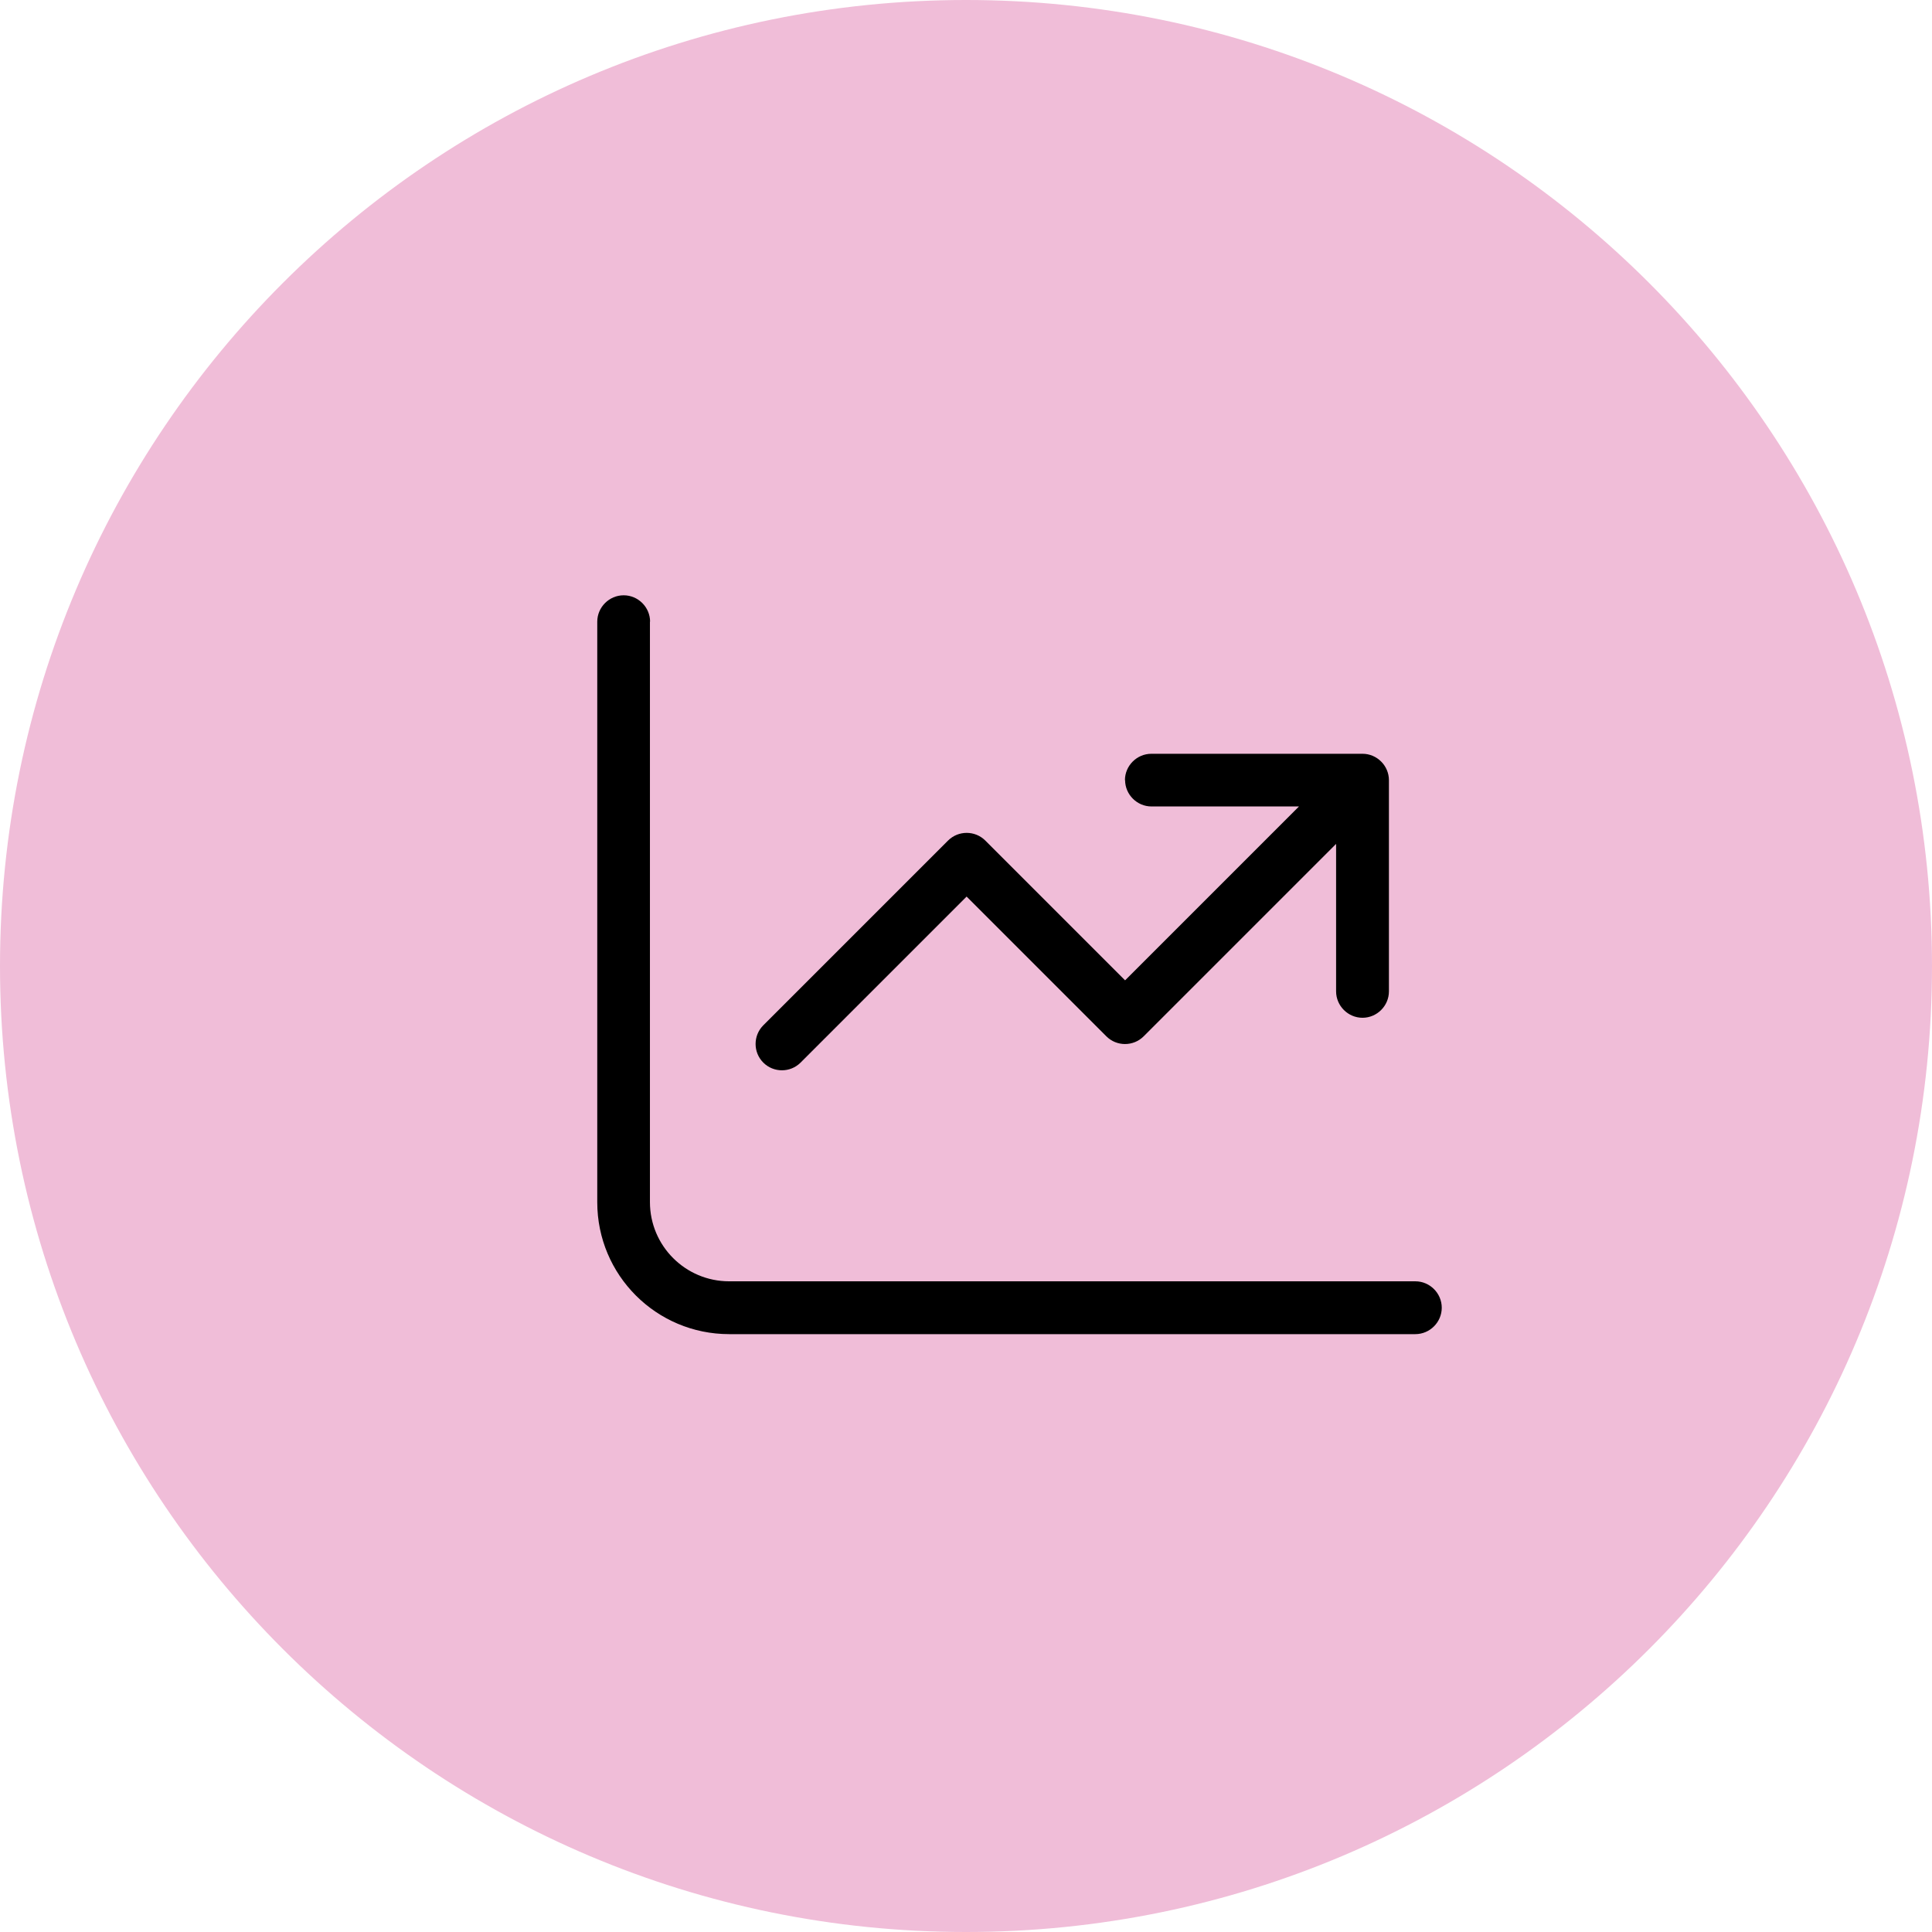
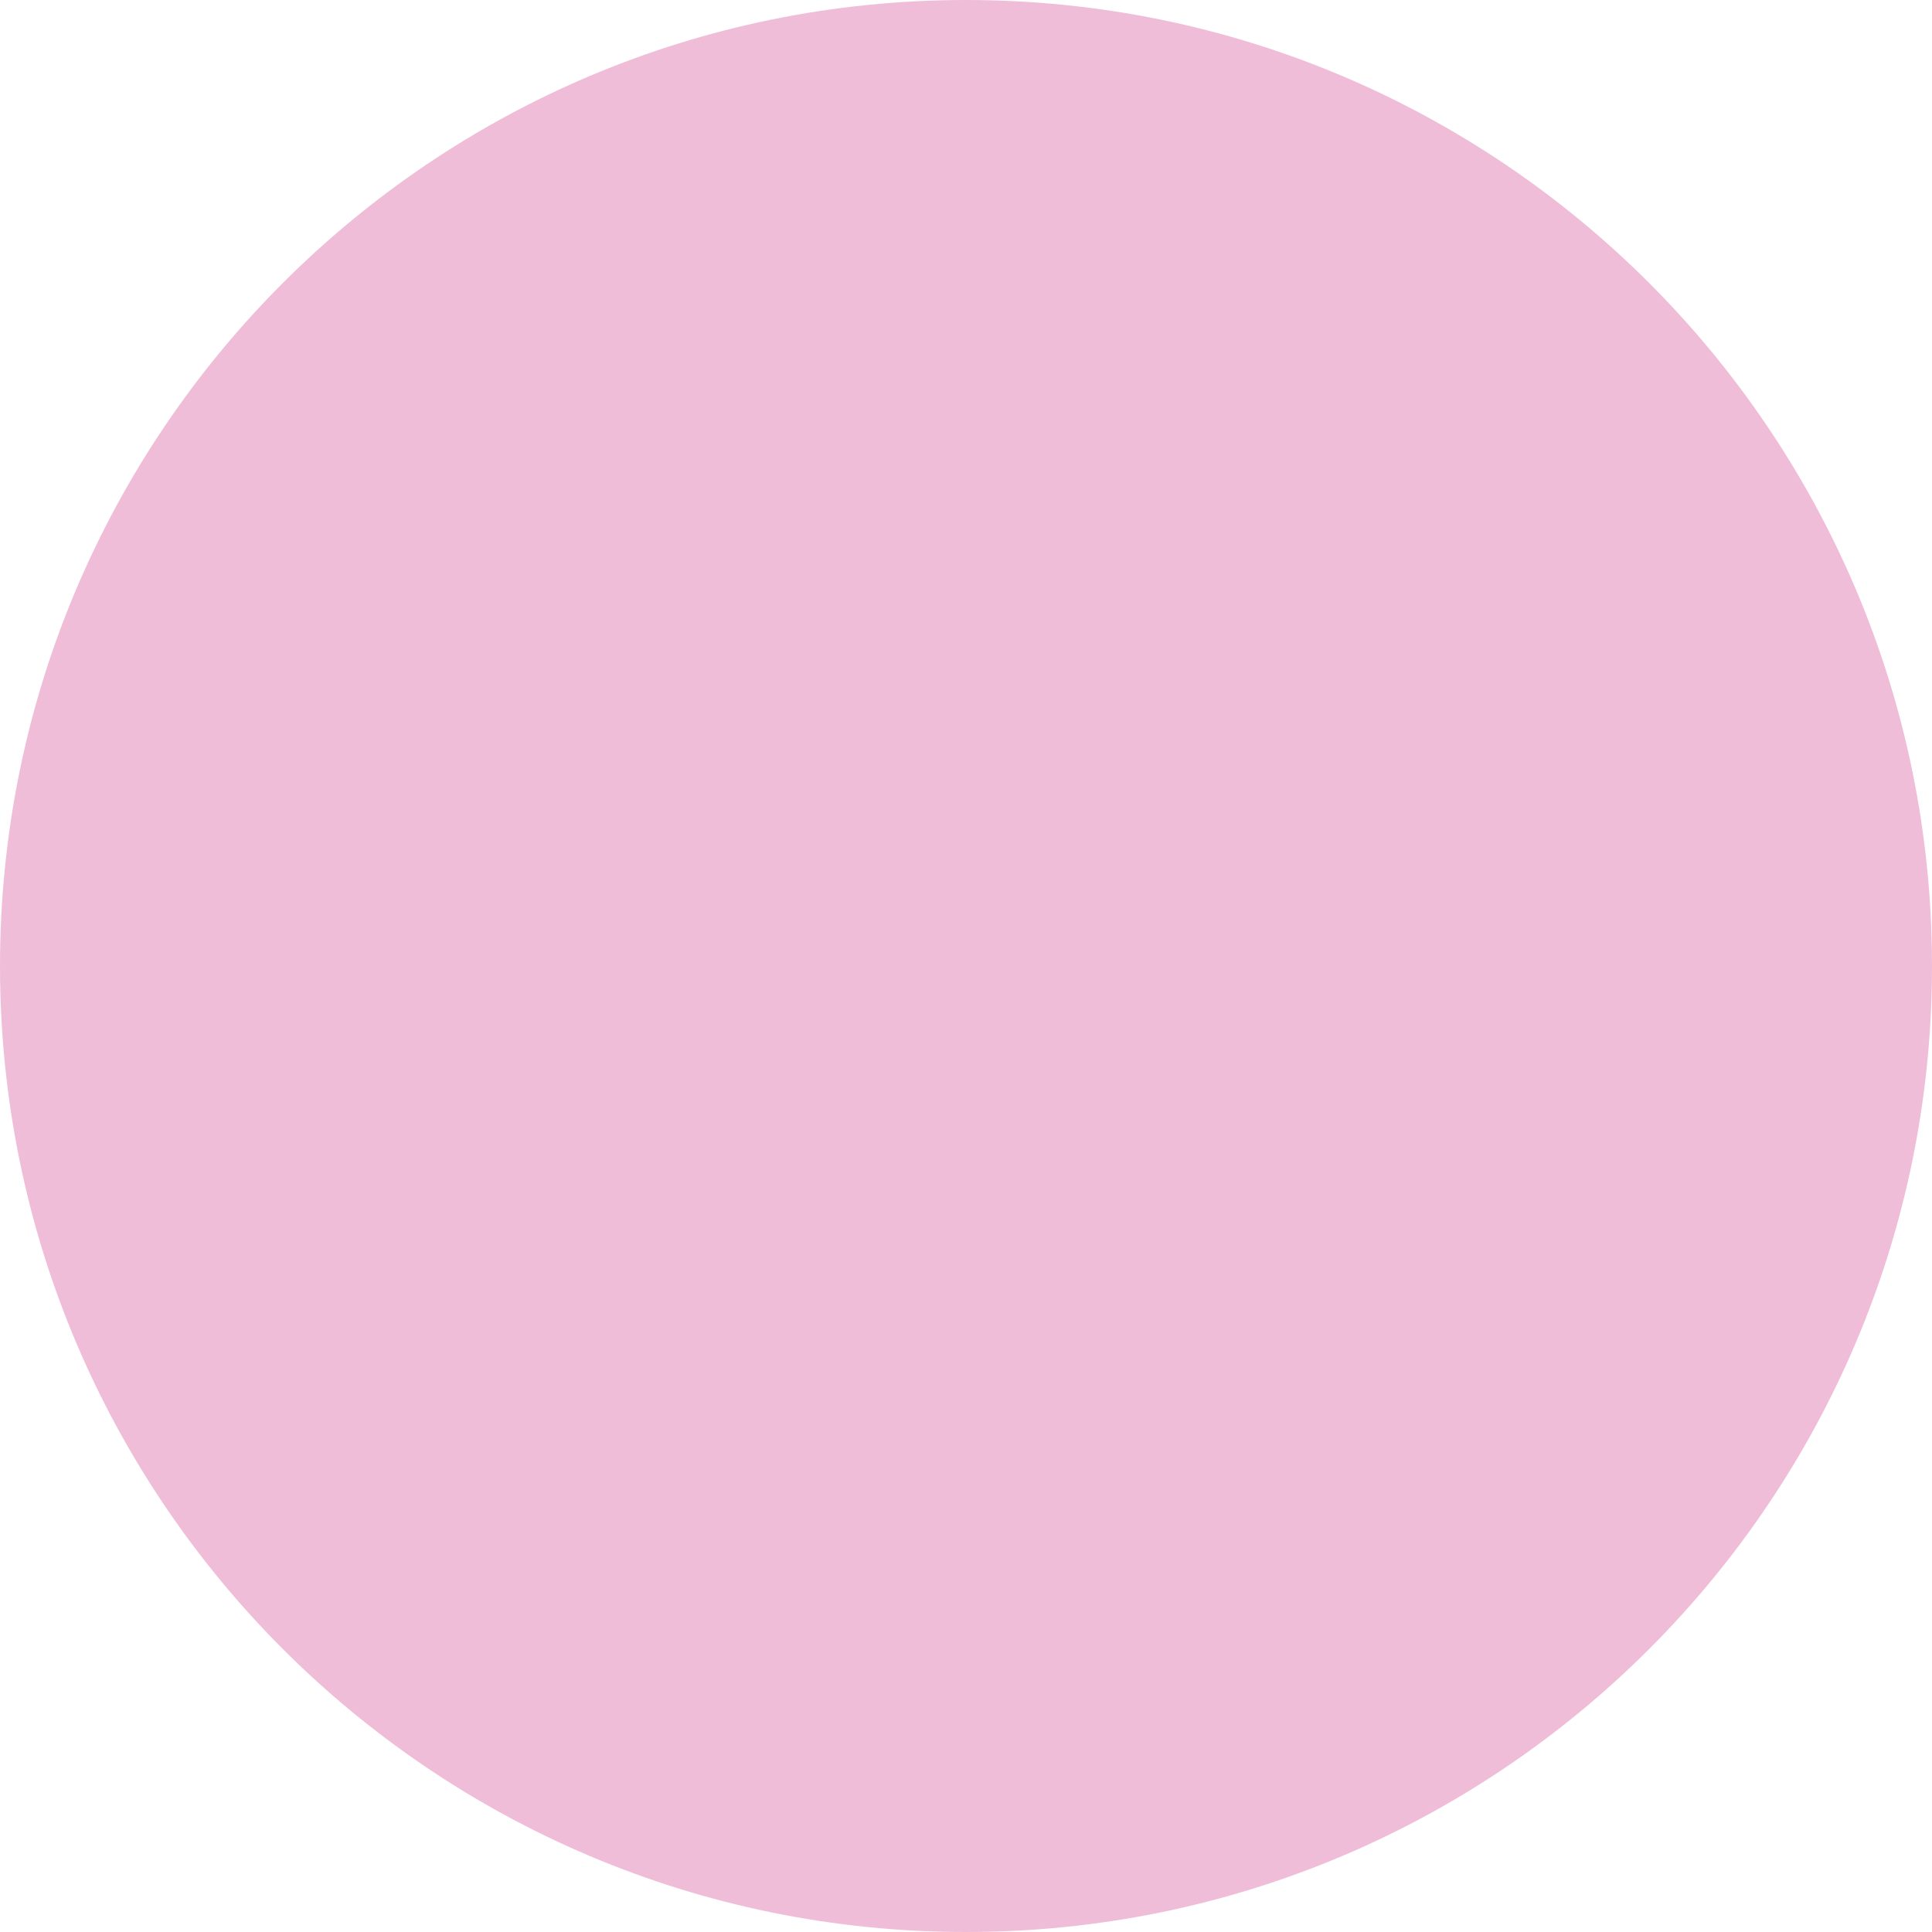
<svg xmlns="http://www.w3.org/2000/svg" id="Laag_1" data-name="Laag 1" viewBox="0 0 128 128">
  <defs>
    <style>
      .cls-1 {
        fill: #f0bdd8;
      }
    </style>
  </defs>
-   <path class="cls-1" d="M64,0h0C99.35,0,128,28.65,128,64h0c0,35.35-28.65,64-64,64h0C28.65,128,0,99.35,0,64h0C0,28.65,28.65,0,64,0Z" />
-   <path d="M43.07,41.19c0-.96-.79-1.75-1.75-1.75s-1.75.79-1.75,1.75v38.46c0,4.83,3.91,8.74,8.74,8.74h45.46c.96,0,1.75-.79,1.75-1.75s-.79-1.75-1.75-1.75h-45.46c-2.9,0-5.25-2.35-5.25-5.25v-38.46ZM74.54,51.68c0,.96.79,1.75,1.75,1.75h9.77l-11.52,11.52-9.26-9.26c-.68-.68-1.79-.68-2.47,0l-12.24,12.24c-.68.68-.68,1.79,0,2.47.68.68,1.79.68,2.47,0l11-11,9.26,9.26c.68.68,1.79.68,2.47,0l12.75-12.75v9.77c0,.96.79,1.75,1.75,1.75s1.75-.79,1.75-1.75v-13.99c0-.96-.79-1.75-1.75-1.75h-13.99c-.96,0-1.75.79-1.75,1.75Z" />
+   <path class="cls-1" d="M64,0h0C99.35,0,128,28.65,128,64h0c0,35.35-28.65,64-64,64h0C28.65,128,0,99.35,0,64C0,28.65,28.65,0,64,0Z" />
</svg>